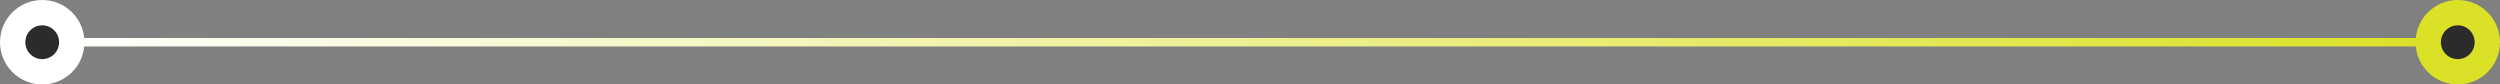
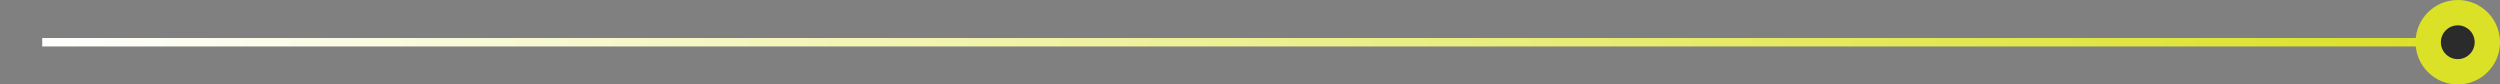
<svg xmlns="http://www.w3.org/2000/svg" width="296" height="10" viewBox="0 0 296 10" fill="none">
  <rect x="0" y="0" width="296" height="10" fill="#808080" stroke="none" />
  <path d="M5 5L291 5" stroke="url(#paint0_linear_1410_206)" />
-   <circle cx="5" cy="5" r="3.5" fill="#2B2B2B" stroke="white" stroke-width="3" />
  <circle cx="291" cy="5" r="3.5" fill="#2B2B2B" stroke="#DBE126" stroke-width="3" />
  <defs>
    <linearGradient id="paint0_linear_1410_206" x1="5" y1="5.5" x2="291" y2="5.5" gradientUnits="userSpaceOnUse">
      <stop stop-color="white" />
      <stop offset="1" stop-color="#DBE126" />
    </linearGradient>
  </defs>
</svg>